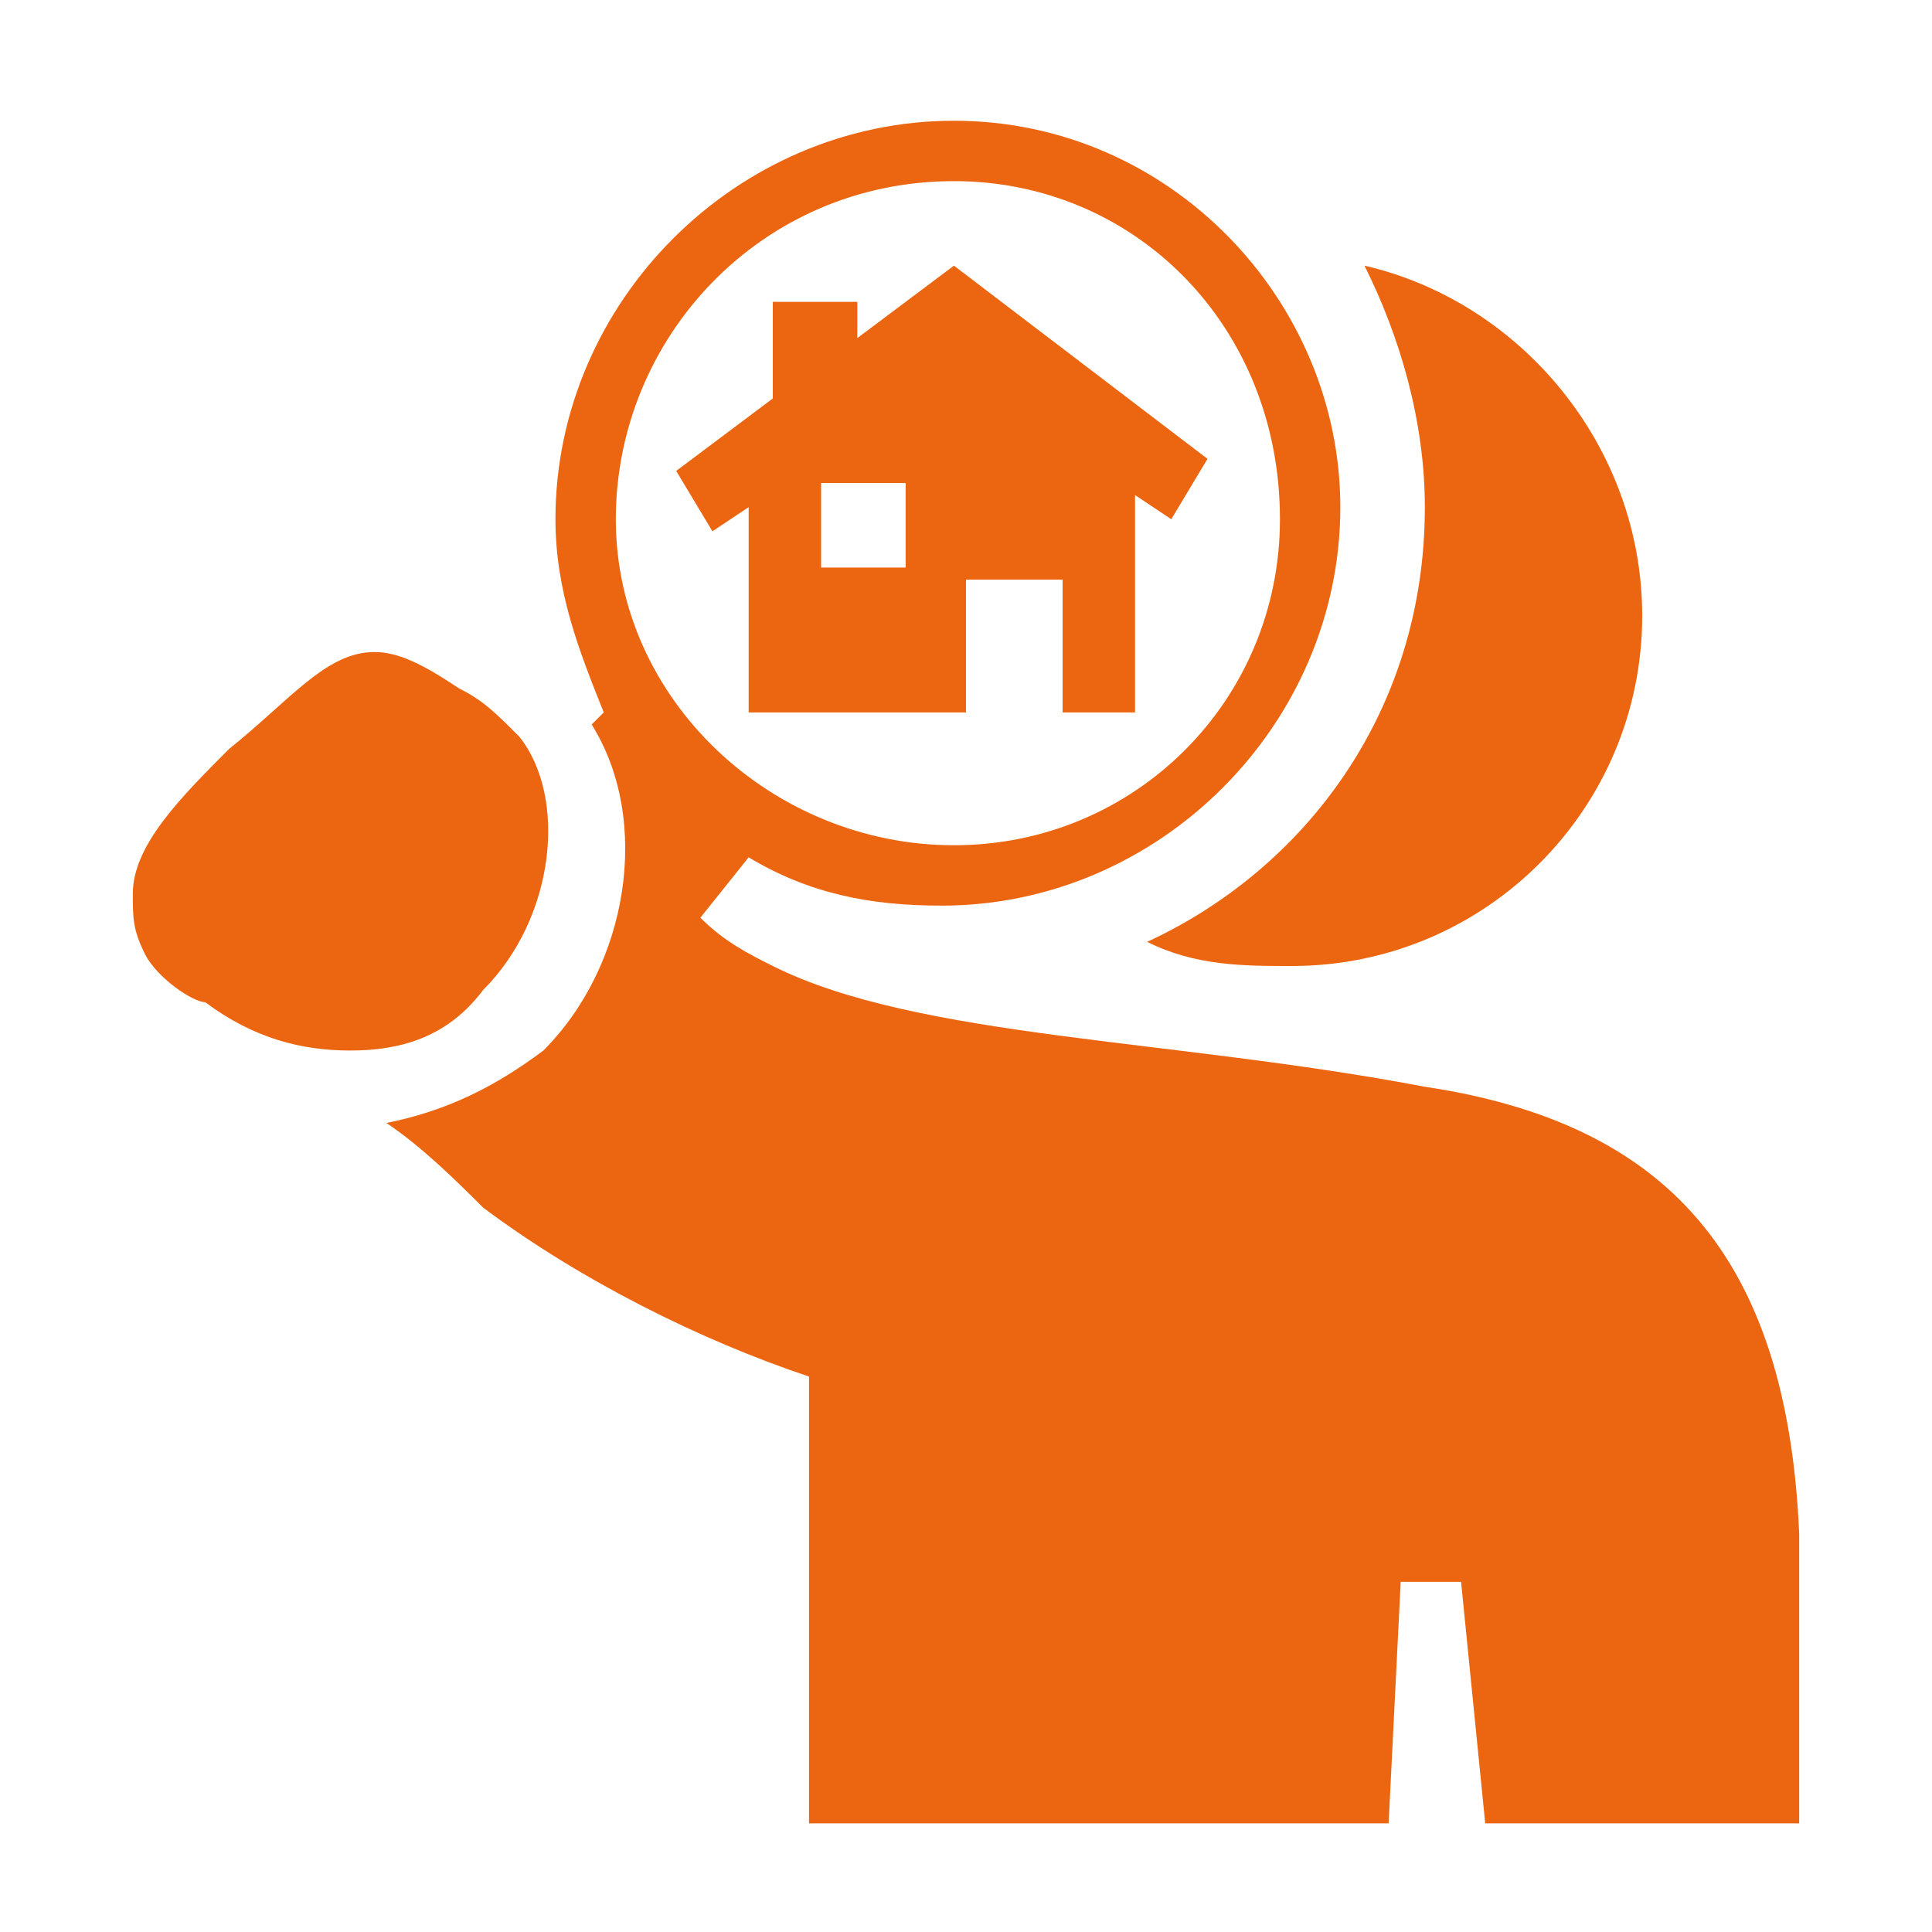
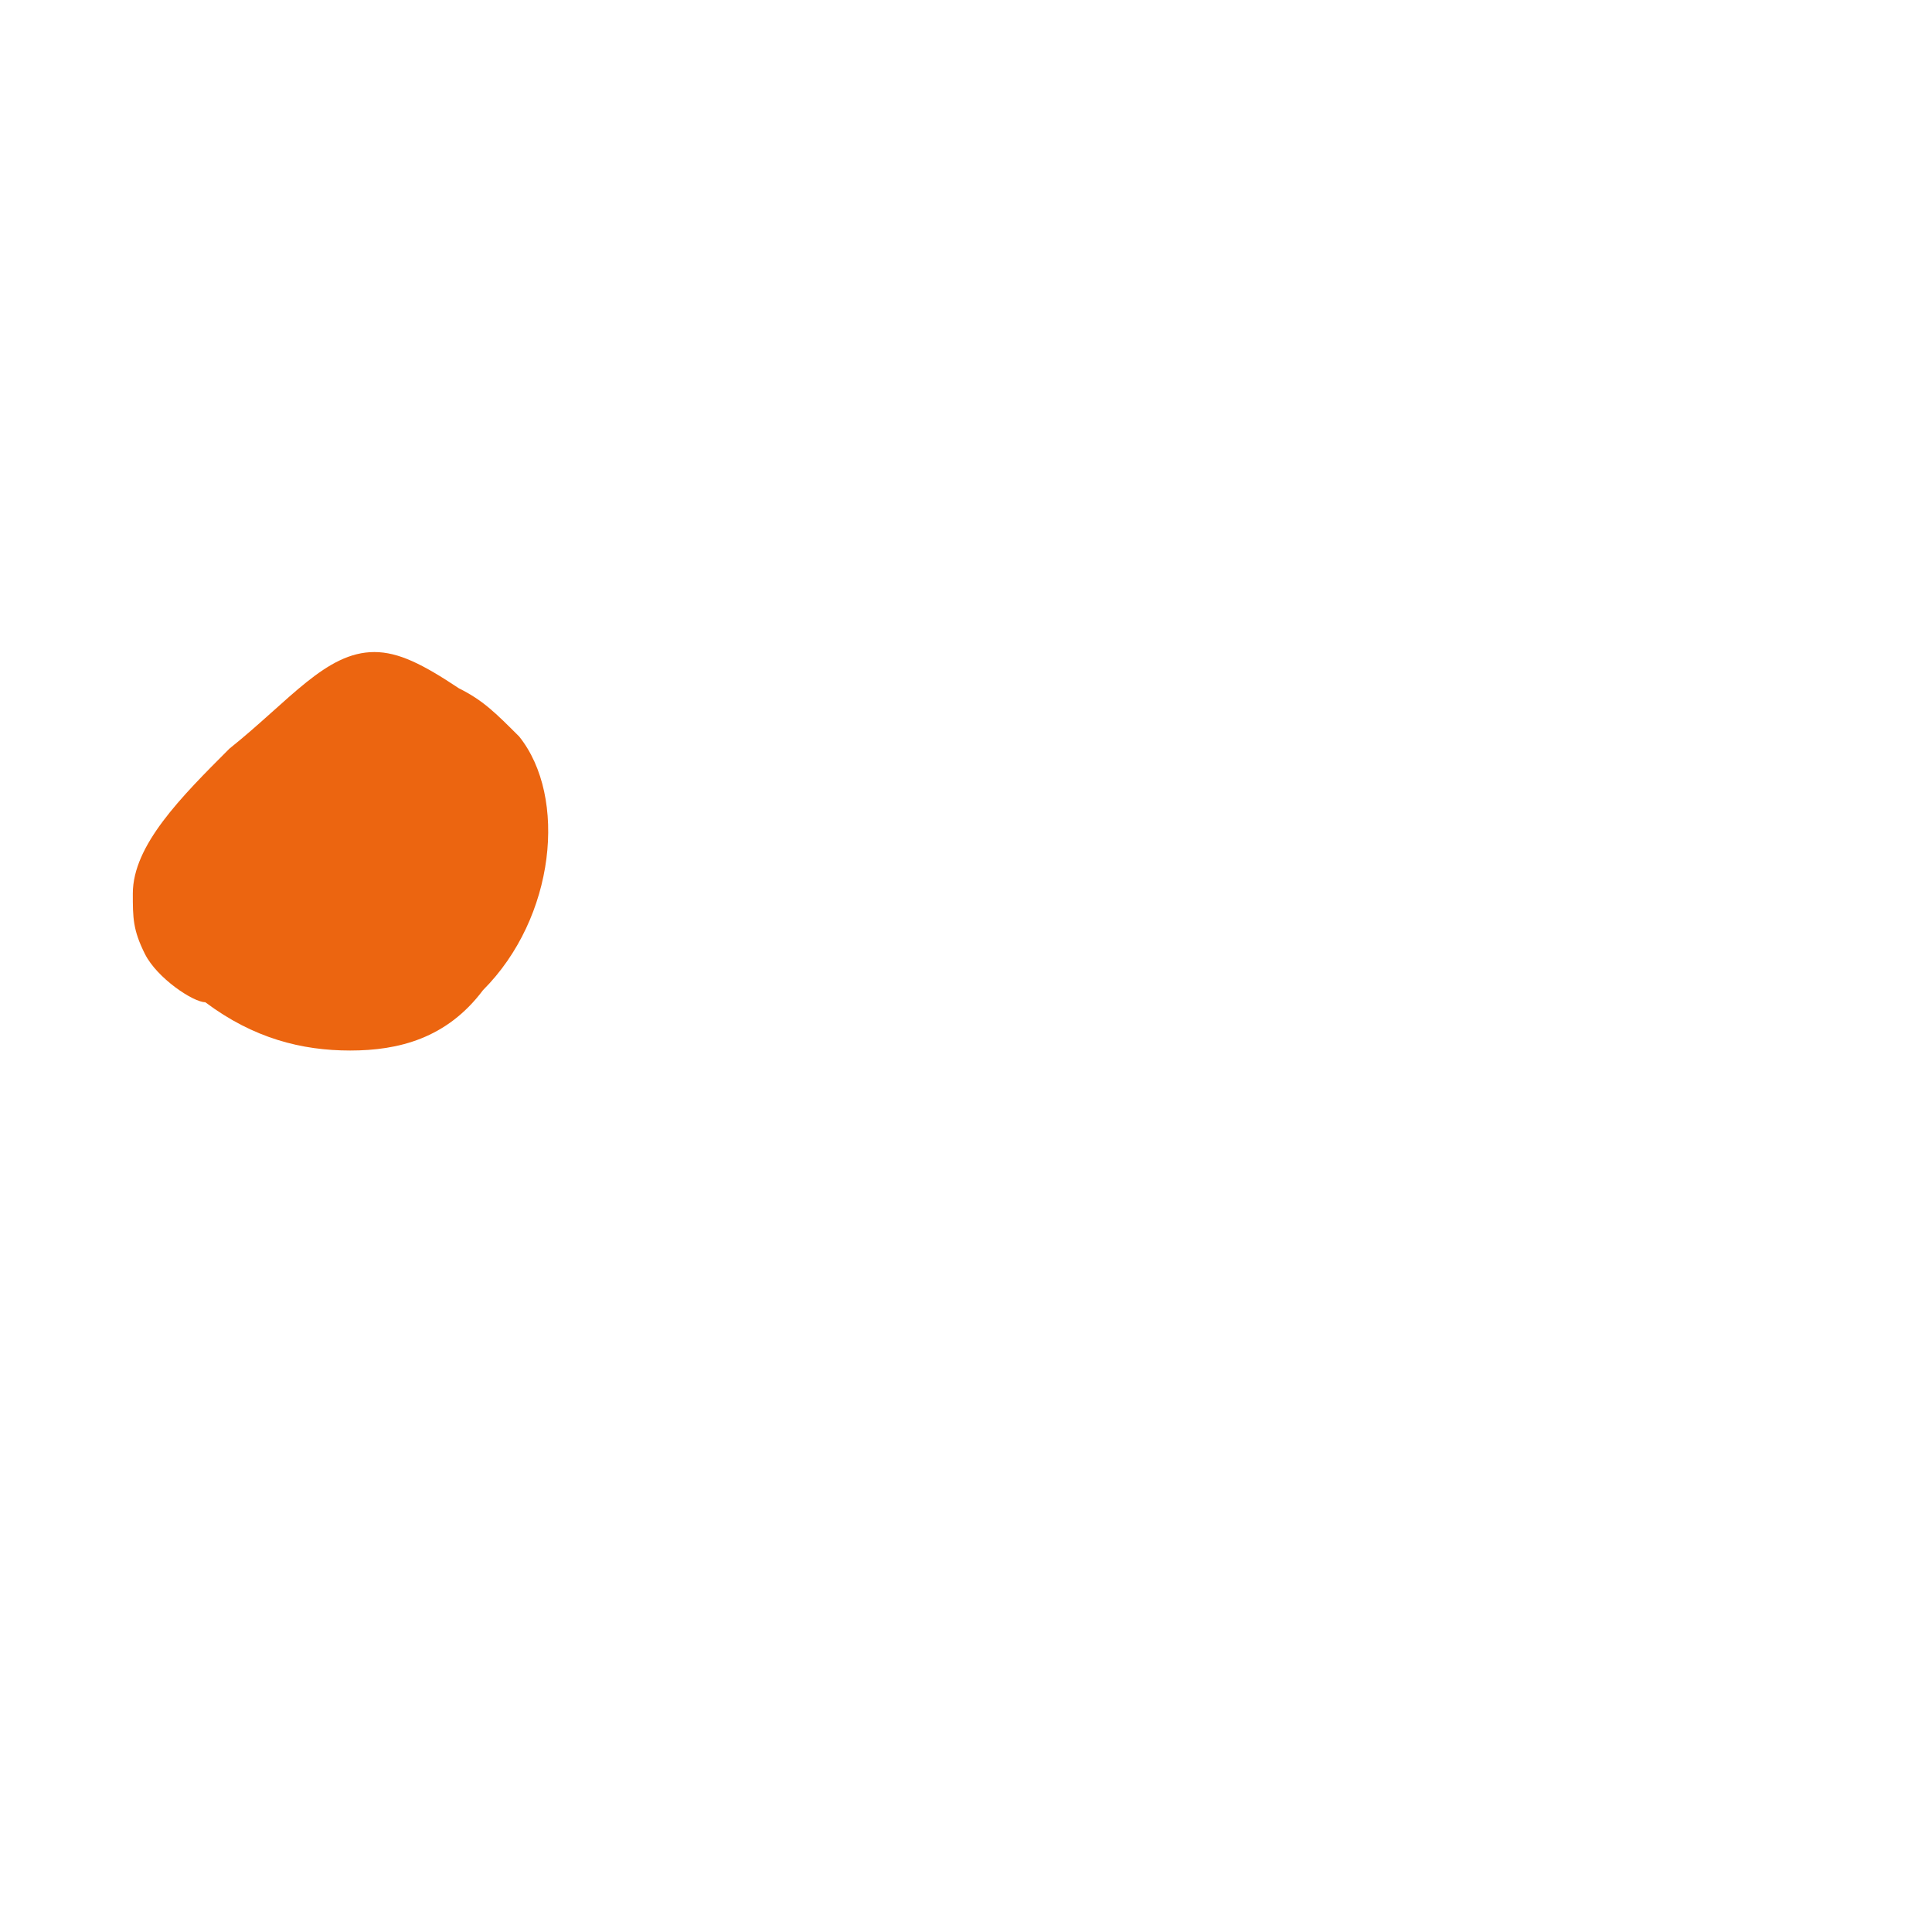
<svg xmlns="http://www.w3.org/2000/svg" version="1.1" id="Calque_1" x="0px" y="0px" viewBox="0 0 16 16" style="enable-background:new 0 0 16 16;" xml:space="preserve">
  <style type="text/css">
	.st0{fill:#EC6510;}
</style>
  <g>
-     <path class="st0" d="M9.5,7.8c0.4,0.2,0.8,0.2,1.2,0.2c1.6,0,2.9-1.3,2.9-2.9c0-1.4-1-2.6-2.3-2.9c0.3,0.6,0.5,1.3,0.5,2   C11.8,5.9,10.8,7.2,9.5,7.8z" />
-     <path class="st0" d="M3.2,9.3C3.5,9.5,3.8,9.8,4,10c0.8,0.6,1.8,1.1,2.7,1.4l0,3.7h4.8l0.1-2h0.5l0.2,2h2.6l0-2.4   c-0.1-2.3-1.1-3.4-3.1-3.7C9.7,8.6,7.6,8.6,6.4,8C6.2,7.9,6,7.8,5.8,7.6l0.4-0.5c0.5,0.3,1,0.4,1.6,0.4c1.8,0,3.3-1.5,3.3-3.3   C11.1,2.5,9.7,1,7.9,1C6.1,1,4.6,2.5,4.6,4.3c0,0.6,0.2,1.1,0.4,1.6L4.9,6c0.5,0.8,0.3,2-0.4,2.7C4.1,9,3.7,9.2,3.2,9.3z M5.1,4.3   c0-1.5,1.2-2.8,2.8-2.8c1.5,0,2.7,1.2,2.7,2.8C10.6,5.8,9.4,7,7.9,7C6.4,7,5.1,5.8,5.1,4.3z" />
    <path class="st0" d="M1.1,7.4c0,0.2,0,0.3,0.1,0.5c0.1,0.2,0.4,0.4,0.5,0.4c0.4,0.3,0.8,0.4,1.2,0.4c0.4,0,0.8-0.1,1.1-0.5   c0.6-0.6,0.7-1.6,0.3-2.1C4.1,5.9,4,5.8,3.8,5.7C3.5,5.5,3.3,5.4,3.1,5.4c-0.4,0-0.7,0.4-1.2,0.8C1.5,6.6,1.1,7,1.1,7.4z" />
-     <path class="st0" d="M6.2,5.9h1.8V4.8h0.8v1.1h0.6V4.1l0.3,0.2l0.3-0.5L7.9,2.2L7.1,2.8V2.5H6.4v0.8L5.6,3.9l0.3,0.5l0.3-0.2V5.9z    M6.8,4h0.7v0.7H6.8V4z" />
  </g>
</svg>